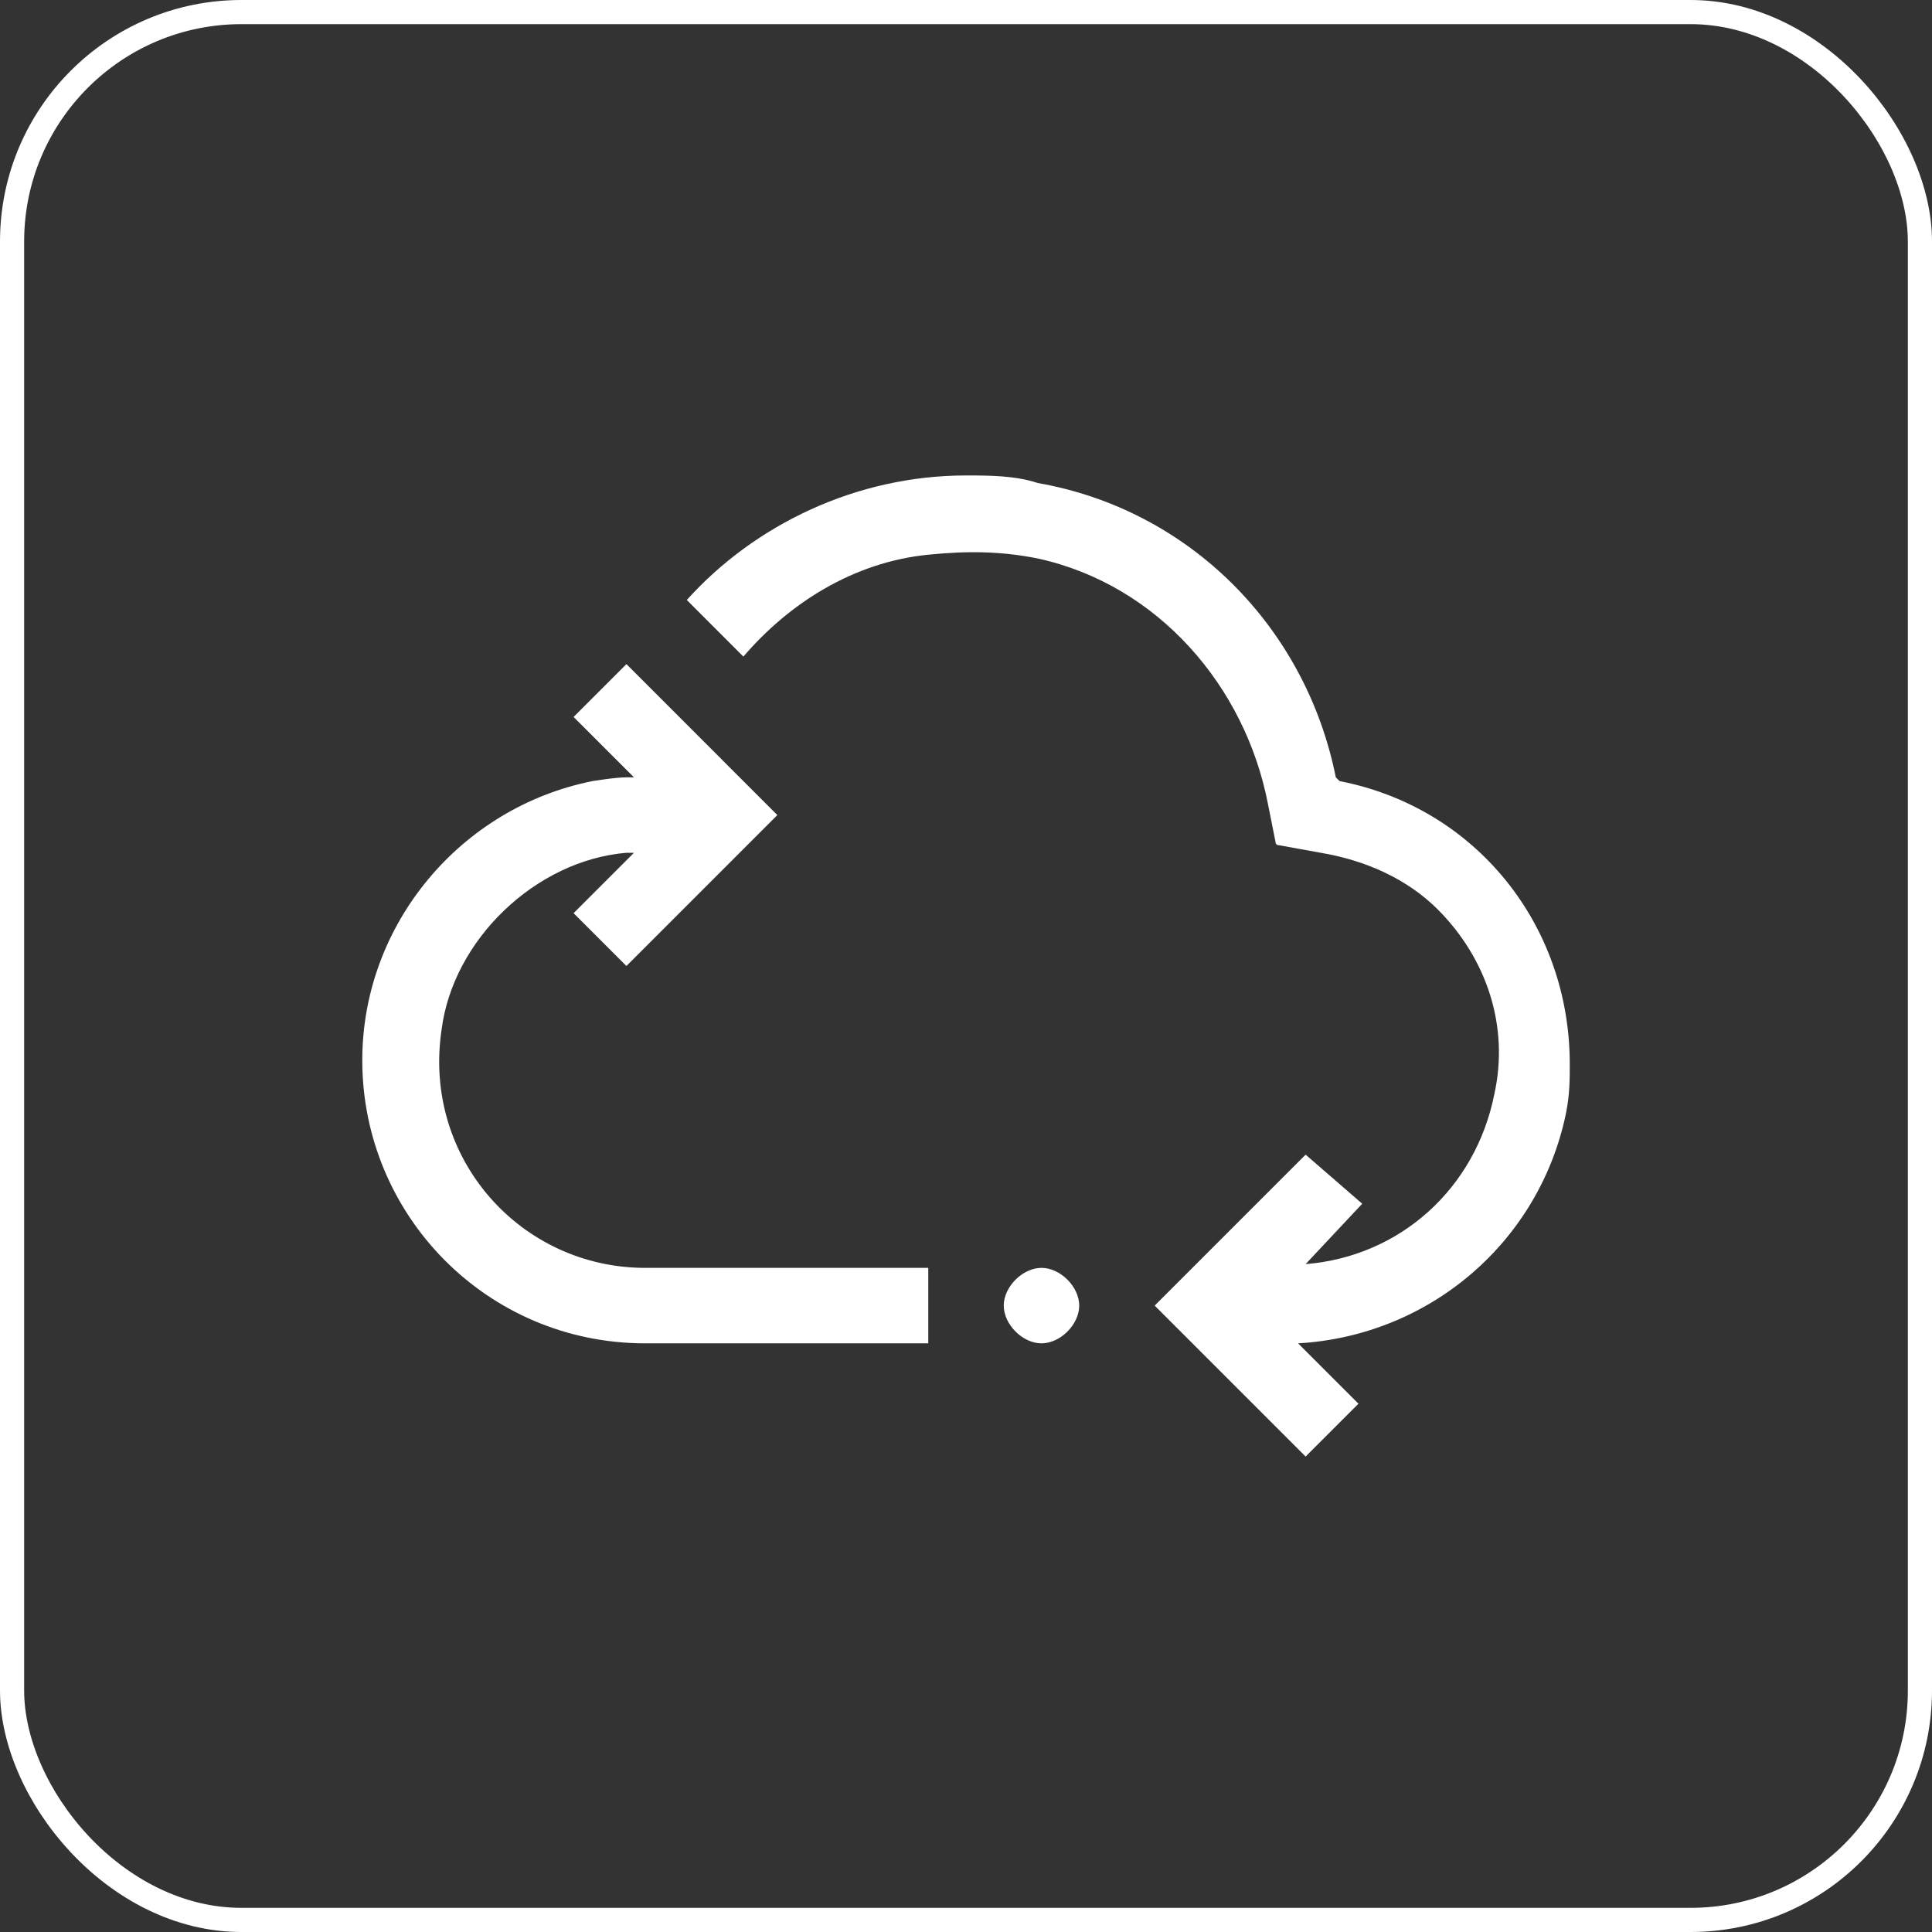
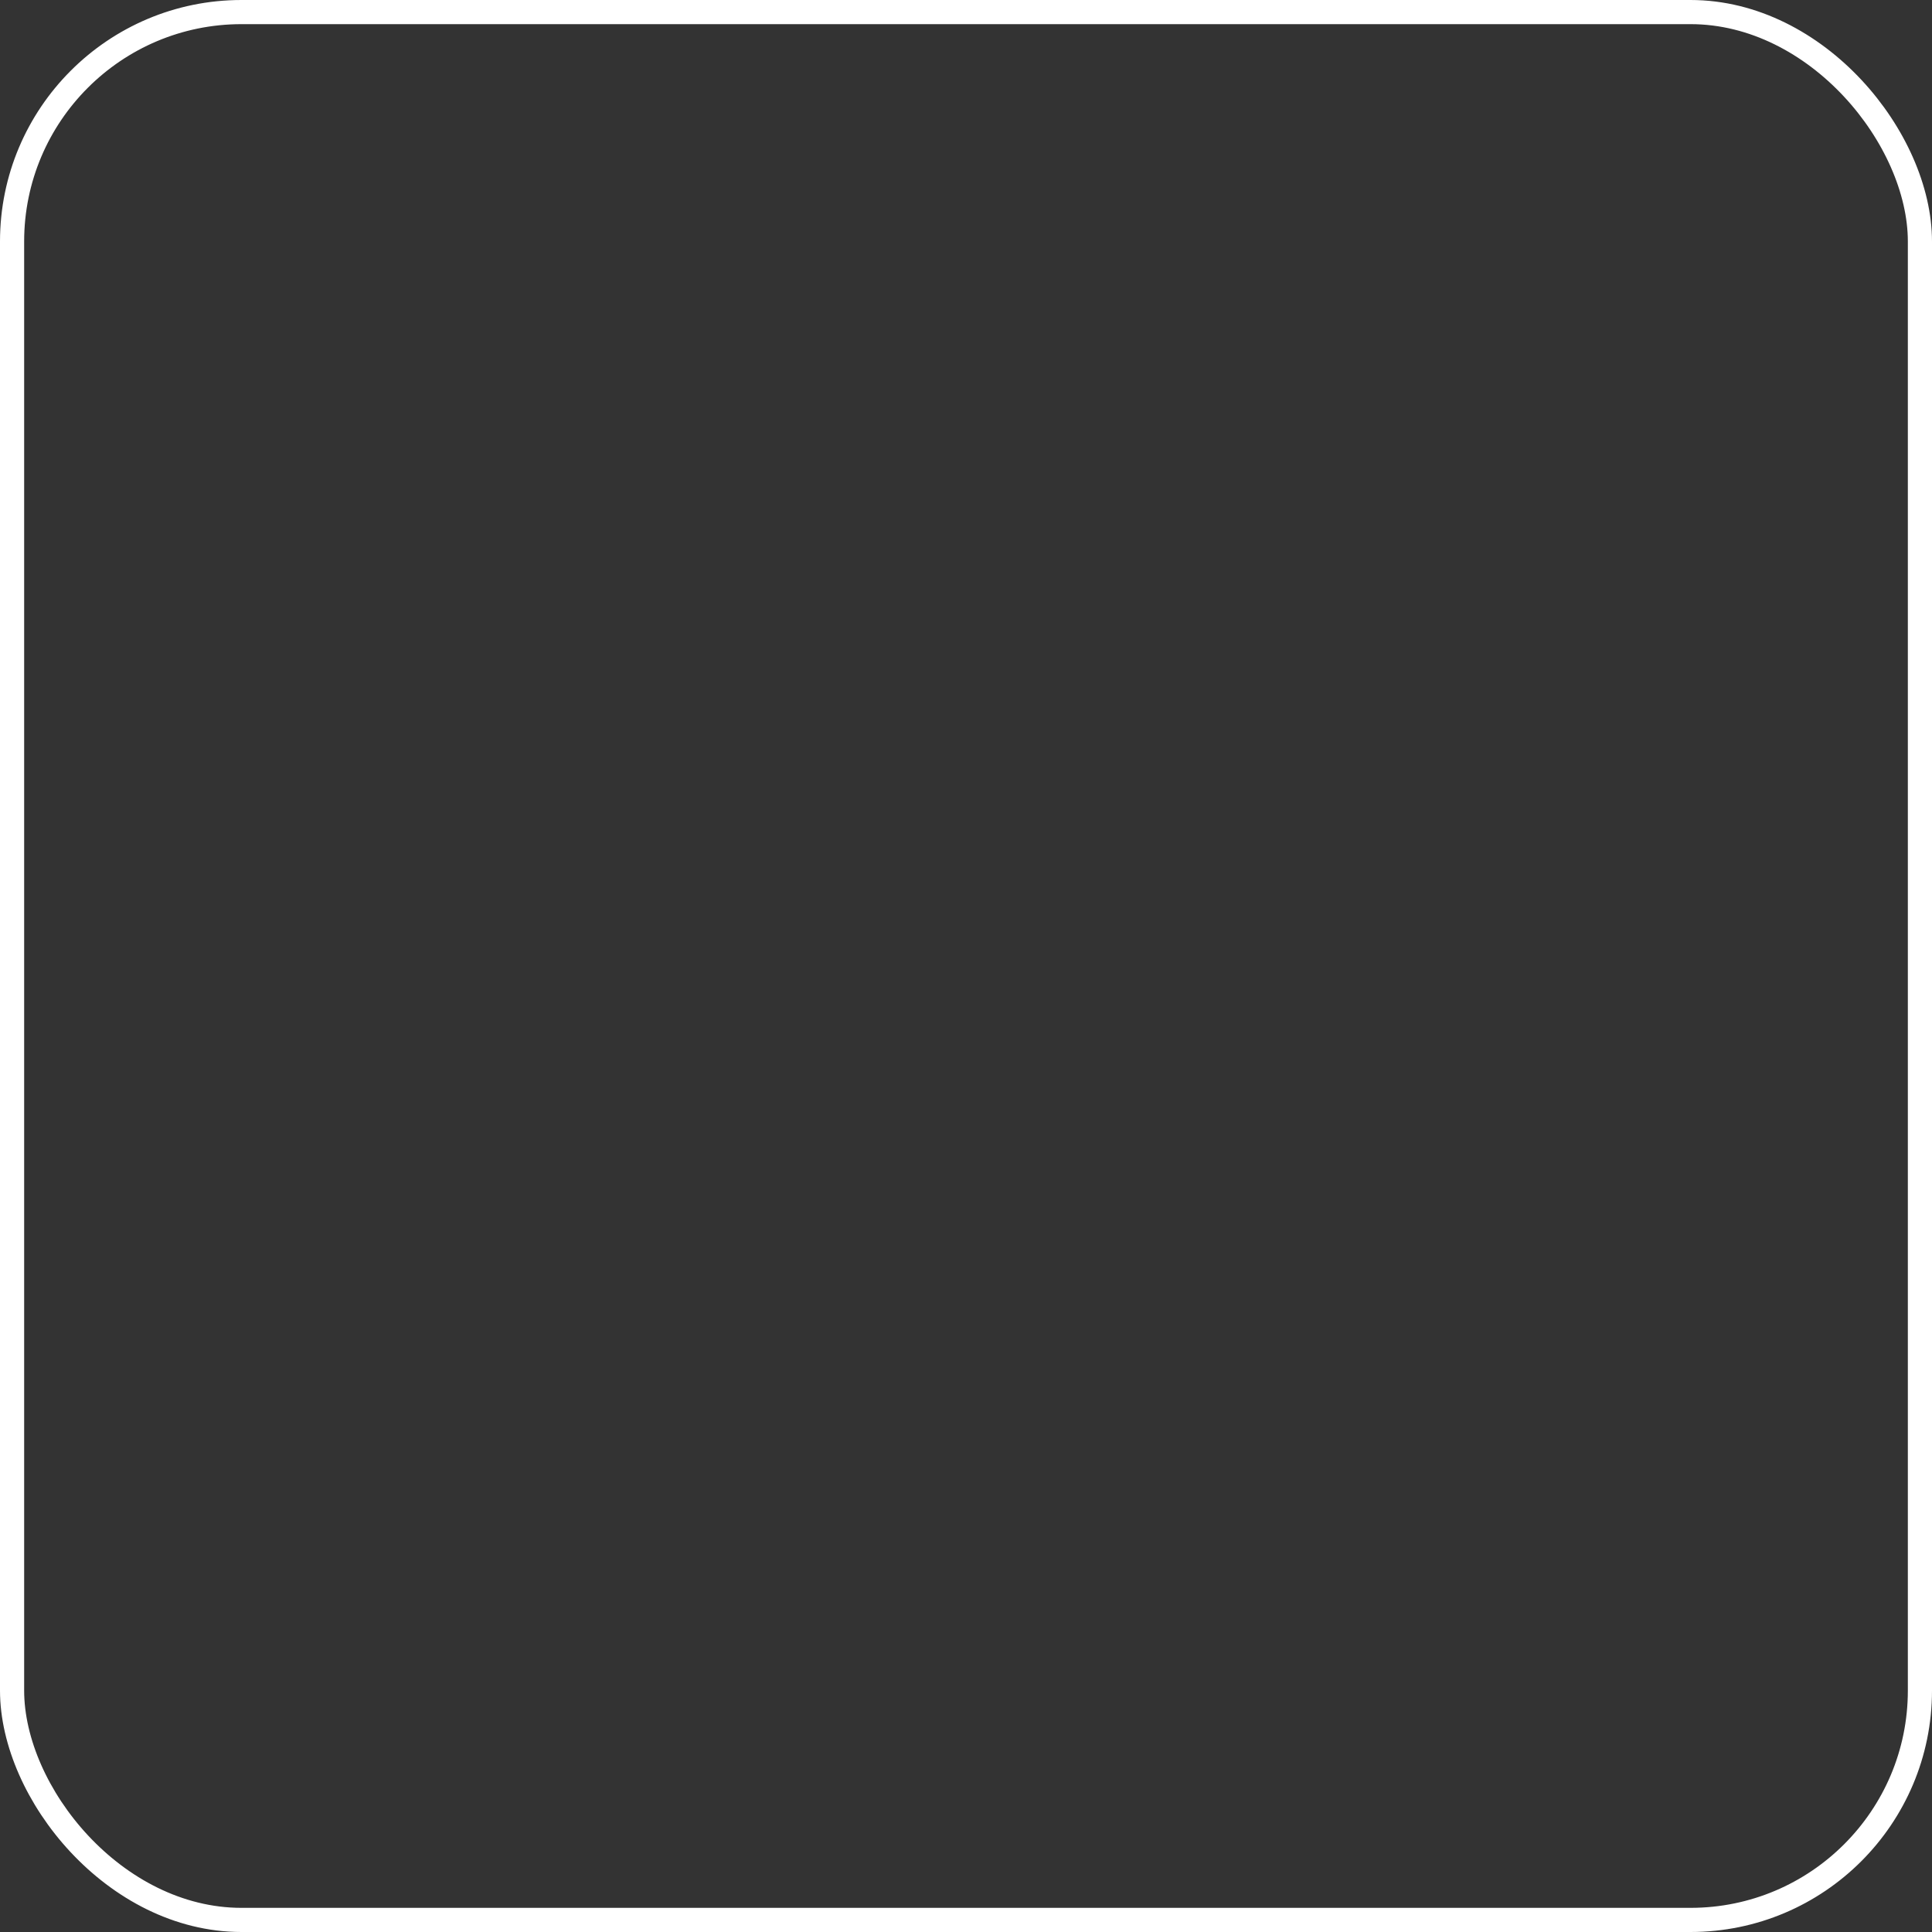
<svg xmlns="http://www.w3.org/2000/svg" width="80" height="80" viewBox="0 0 80 80" fill="none">
  <rect x="0" y="0" width="80" height="80" fill="#333333" stroke="none" />
  <rect x="0.5" y="0.5" width="79" height="79" rx="9.5" stroke="white" />
-   <path d="M38.438 52.5V55.625H26.72C20.157 55.625 15.001 50.312 15.001 43.906C15.001 38.281 19.064 33.438 24.532 32.344C24.532 32.344 25.47 32.188 25.939 32.188H26.251L23.751 29.688L25.939 27.5L32.188 33.75L25.939 40L23.751 37.812L26.251 35.312H25.939C22.189 35.625 18.751 38.906 18.282 42.656C17.501 47.969 21.564 52.5 26.72 52.5H38.438ZM43.126 52.5C42.345 52.5 41.563 53.281 41.563 54.062C41.563 54.844 42.345 55.625 43.126 55.625C43.907 55.625 44.688 54.844 44.688 54.062C44.688 53.281 43.907 52.5 43.126 52.5ZM55.47 32.344L55.313 32.188C54.063 25.938 49.22 21.094 42.97 20C42.032 19.688 40.938 19.688 40.001 19.688C35.47 19.688 31.251 21.719 28.439 24.844L30.782 27.188C32.657 25 35.313 23.281 38.438 22.969C40.001 22.812 41.407 22.812 42.97 23.125C47.97 24.219 51.563 28.438 52.501 33.281L52.813 34.844C52.813 34.948 52.866 35 52.97 35L54.688 35.312C56.563 35.625 58.282 36.406 59.532 37.656C61.563 39.688 62.501 42.5 61.876 45.312C61.095 49.219 57.97 52.031 54.063 52.344L56.407 49.844L54.063 47.812L47.813 54.062L54.063 60.312L56.251 58.125L53.751 55.625C59.22 55.312 63.751 51.406 64.845 46.094C65.001 45.312 65.001 44.688 65.001 44.062C65.001 38.281 61.095 33.438 55.47 32.344Z" fill="white" />
</svg>